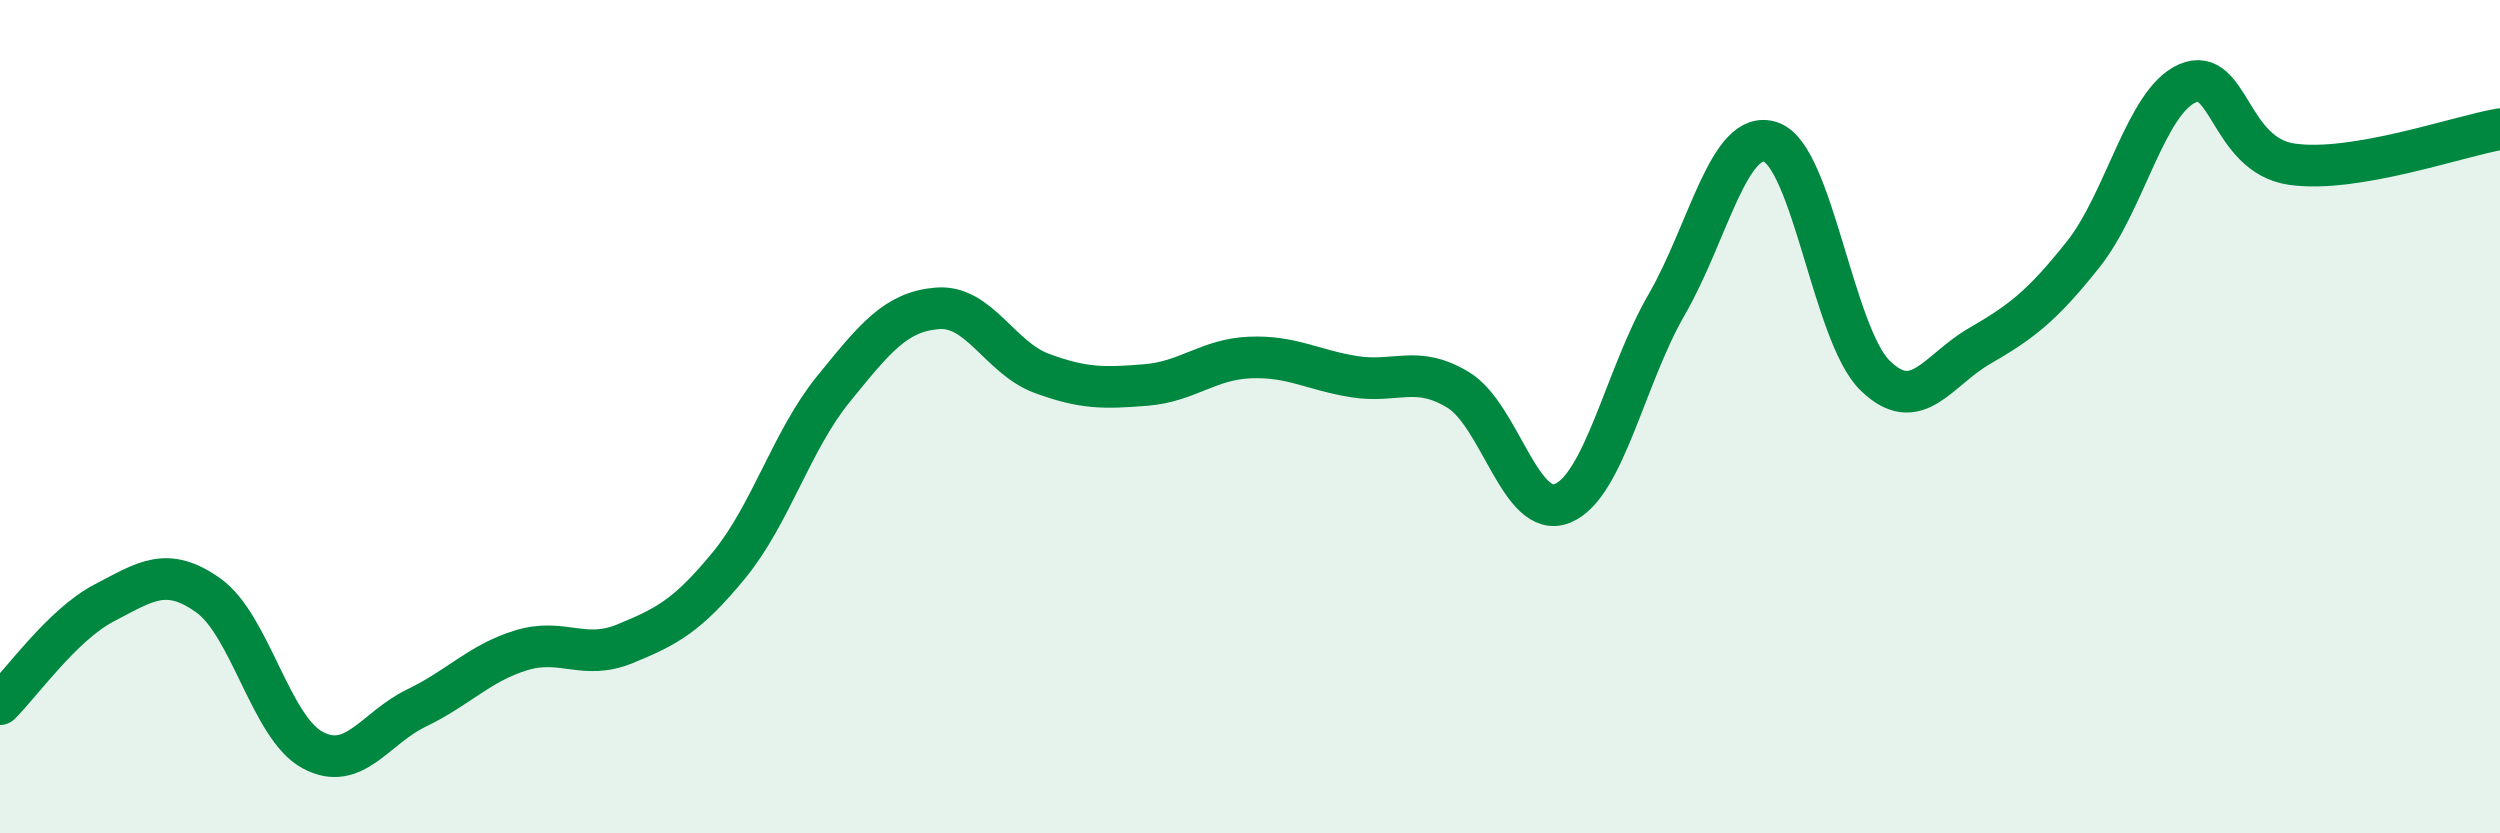
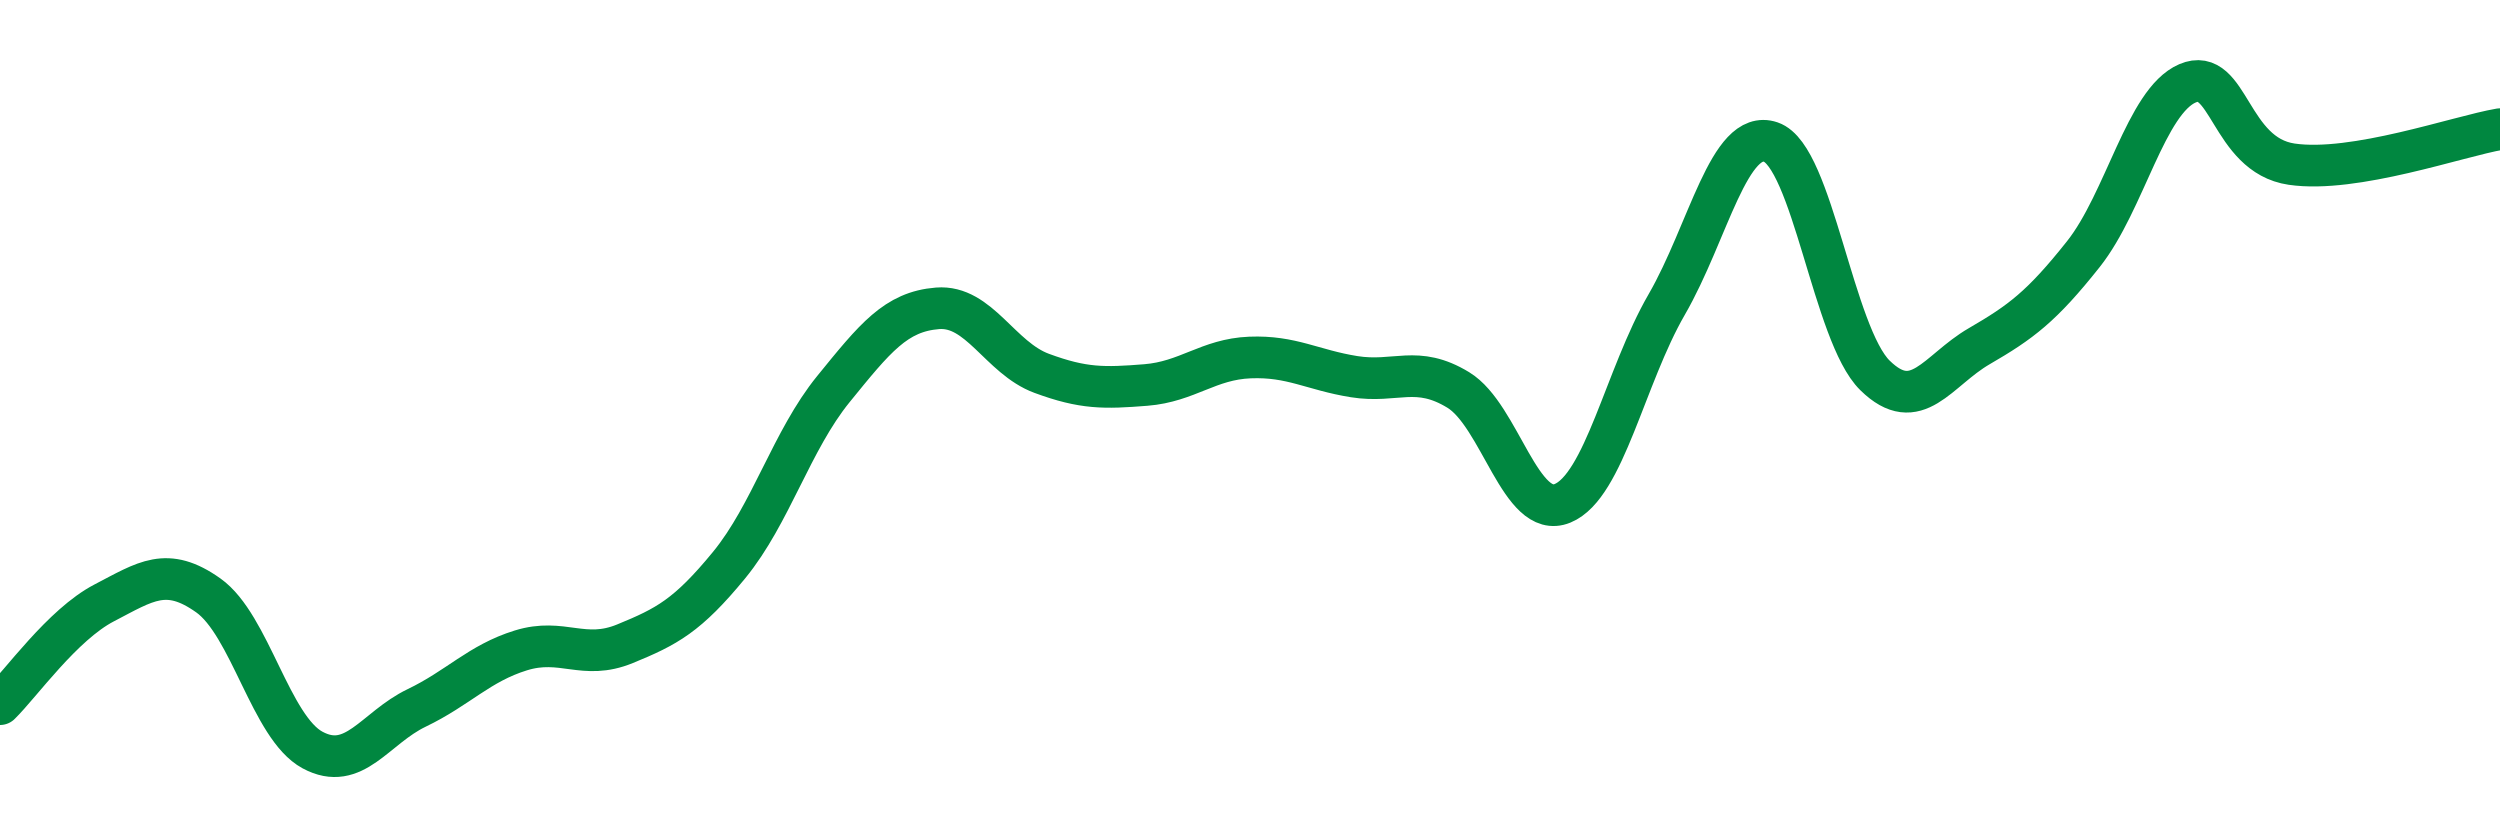
<svg xmlns="http://www.w3.org/2000/svg" width="60" height="20" viewBox="0 0 60 20">
-   <path d="M 0,16.9 C 0.5,16.41 1.5,14.99 2.5,14.47 C 3.5,13.95 4,13.58 5,14.29 C 6,15 6.5,17.46 7.5,18 C 8.5,18.54 9,17.47 10,16.99 C 11,16.51 11.5,15.92 12.5,15.61 C 13.5,15.3 14,15.86 15,15.45 C 16,15.04 16.5,14.78 17.5,13.56 C 18.5,12.34 19,10.57 20,9.34 C 21,8.11 21.5,7.48 22.5,7.4 C 23.5,7.32 24,8.59 25,8.96 C 26,9.33 26.5,9.32 27.5,9.24 C 28.5,9.16 29,8.62 30,8.58 C 31,8.54 31.5,8.88 32.5,9.04 C 33.5,9.2 34,8.75 35,9.36 C 36,9.97 36.5,12.49 37.5,12.08 C 38.5,11.67 39,9.04 40,7.31 C 41,5.58 41.5,3.07 42.5,3.41 C 43.5,3.75 44,8.03 45,9.01 C 46,9.99 46.5,8.89 47.5,8.31 C 48.5,7.73 49,7.36 50,6.1 C 51,4.84 51.5,2.43 52.5,2 C 53.5,1.57 53.5,3.72 55,3.94 C 56.5,4.16 59,3.27 60,3.1L60 20L0 20Z" fill="#008740" opacity="0.1" stroke-linecap="round" stroke-linejoin="round" />
  <path d="M 0,16.9 C 0.5,16.41 1.5,14.99 2.5,14.47 C 3.5,13.95 4,13.58 5,14.29 C 6,15 6.5,17.46 7.5,18 C 8.5,18.54 9,17.47 10,16.99 C 11,16.51 11.5,15.92 12.5,15.61 C 13.5,15.3 14,15.86 15,15.45 C 16,15.04 16.5,14.78 17.5,13.56 C 18.5,12.34 19,10.57 20,9.34 C 21,8.11 21.5,7.48 22.5,7.4 C 23.5,7.32 24,8.59 25,8.96 C 26,9.33 26.5,9.32 27.5,9.24 C 28.5,9.16 29,8.62 30,8.58 C 31,8.54 31.5,8.88 32.5,9.04 C 33.5,9.2 34,8.75 35,9.36 C 36,9.97 36.5,12.49 37.5,12.08 C 38.5,11.67 39,9.04 40,7.31 C 41,5.58 41.5,3.07 42.5,3.41 C 43.5,3.75 44,8.03 45,9.01 C 46,9.99 46.5,8.89 47.5,8.31 C 48.5,7.73 49,7.36 50,6.1 C 51,4.84 51.5,2.43 52.5,2 C 53.5,1.57 53.5,3.72 55,3.94 C 56.5,4.16 59,3.27 60,3.1" stroke="#008740" stroke-width="1" fill="none" stroke-linecap="round" stroke-linejoin="round" />
</svg>